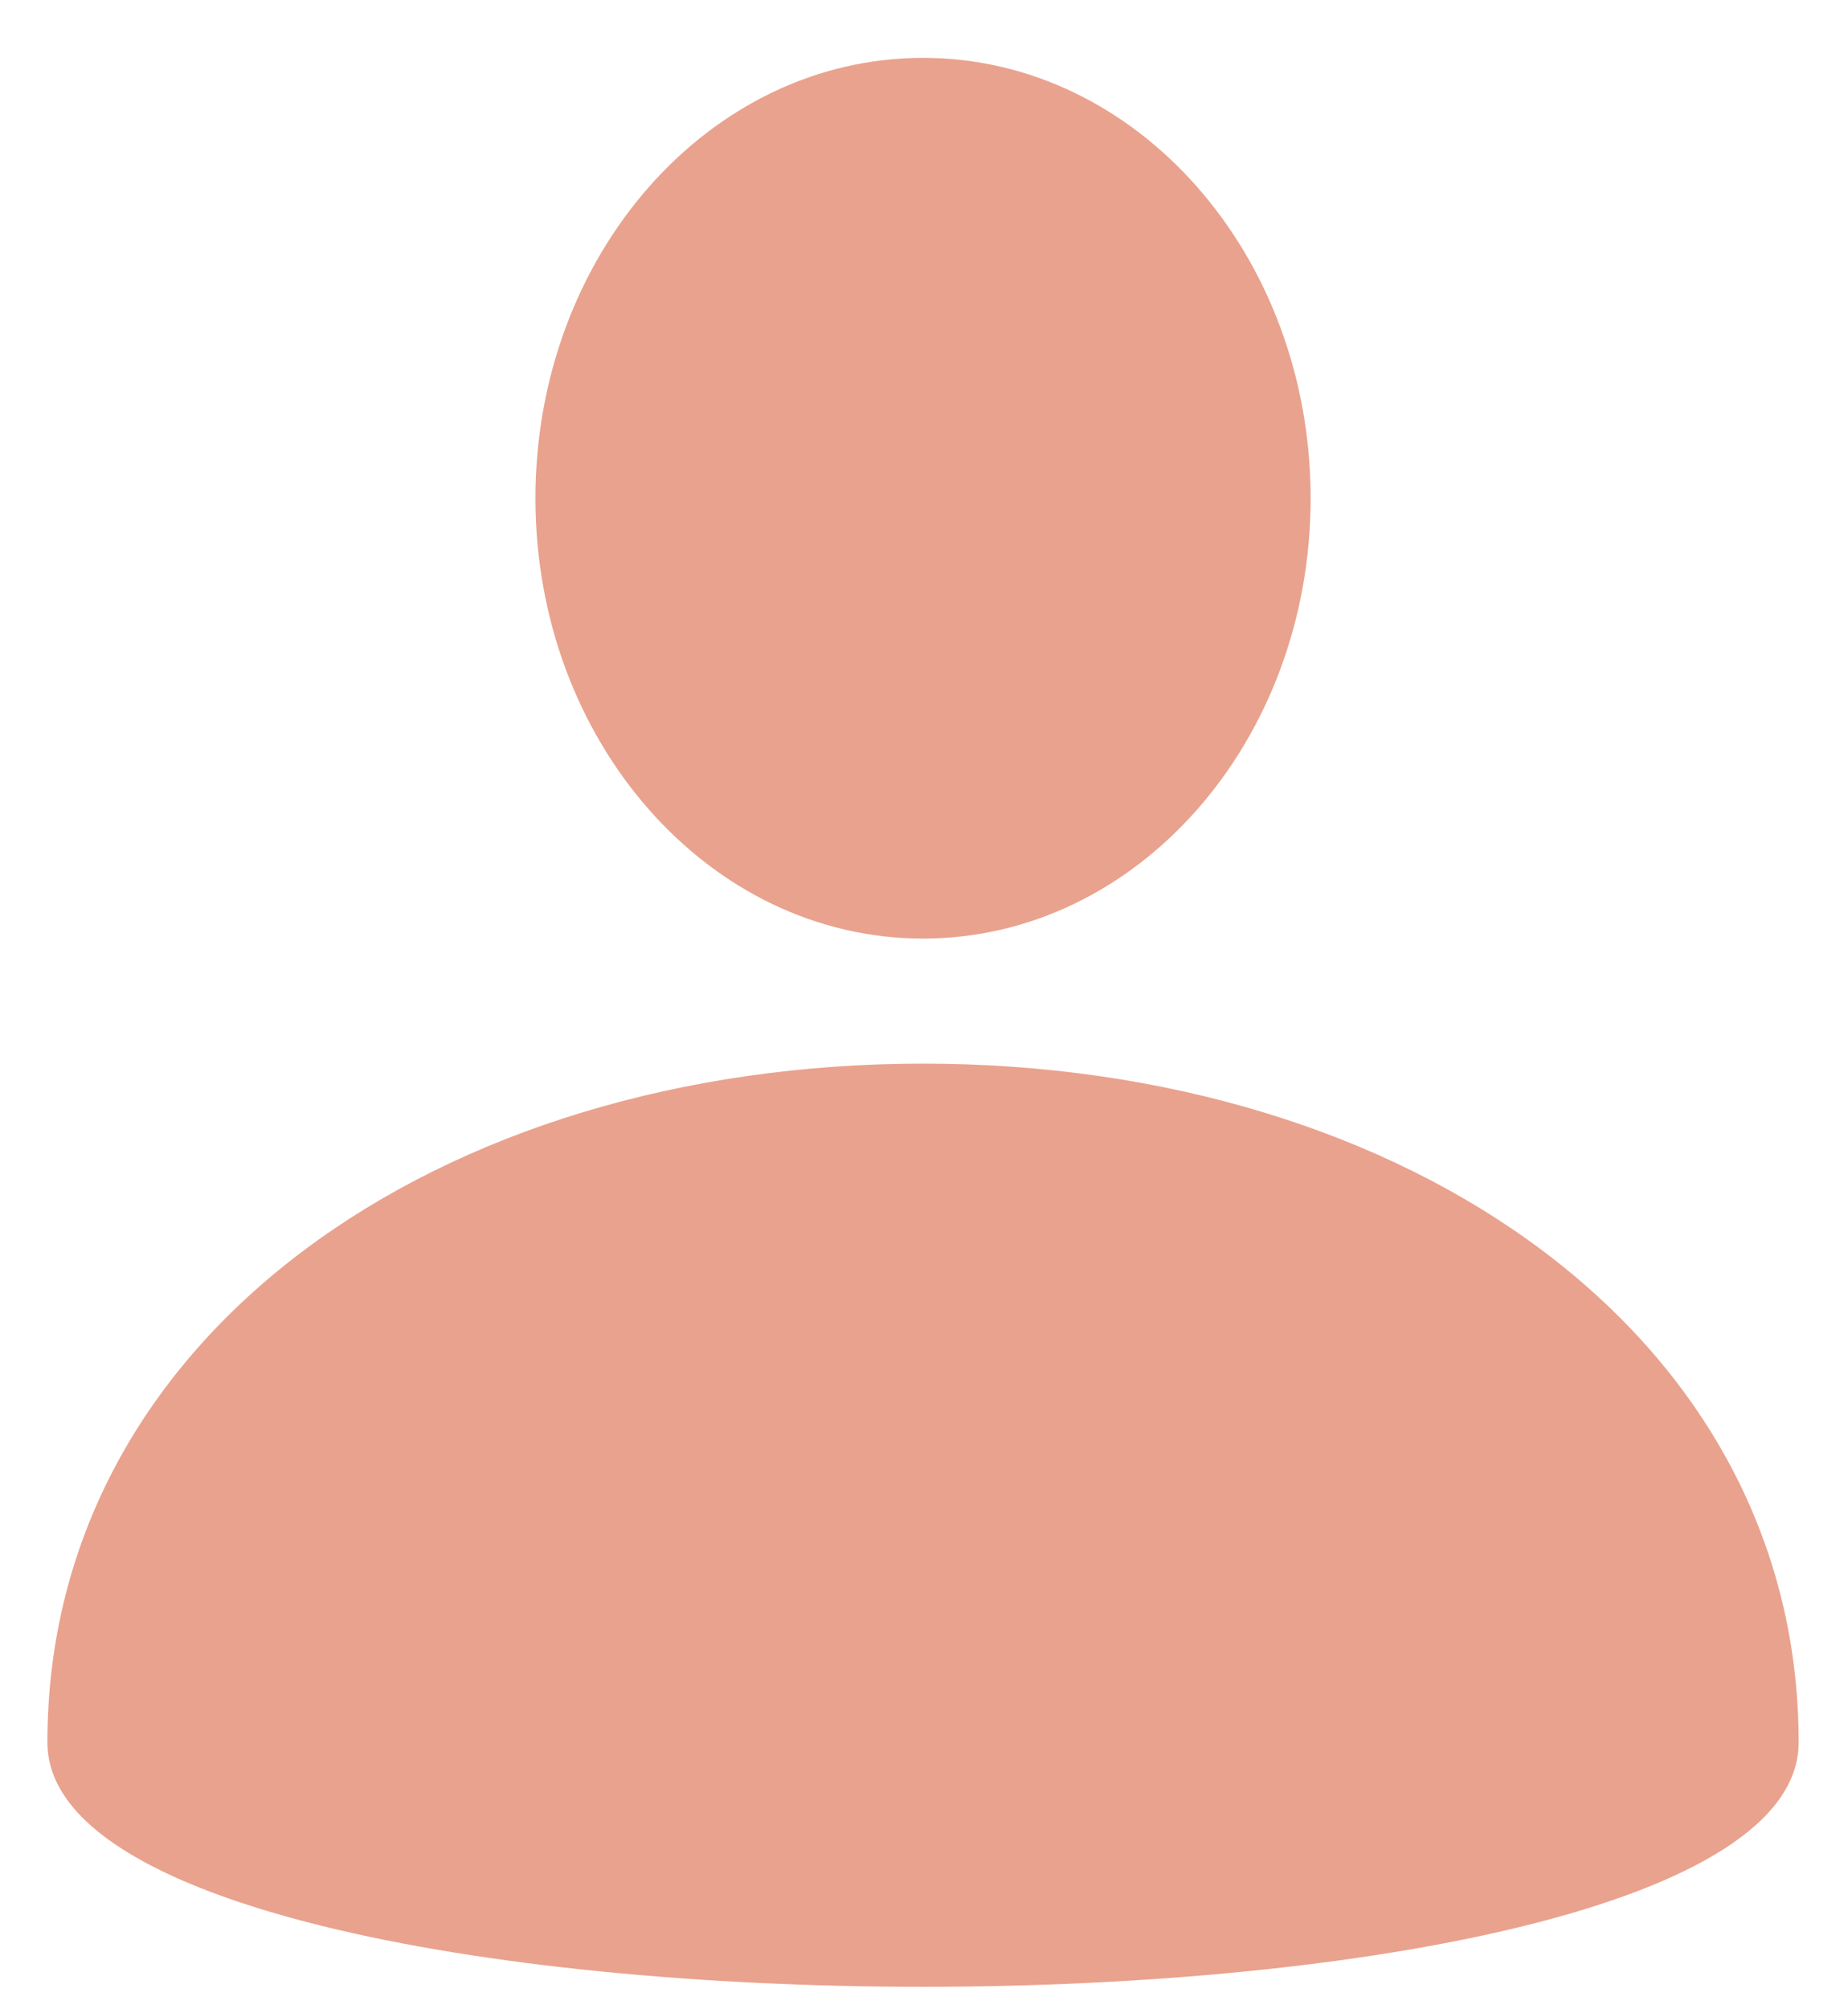
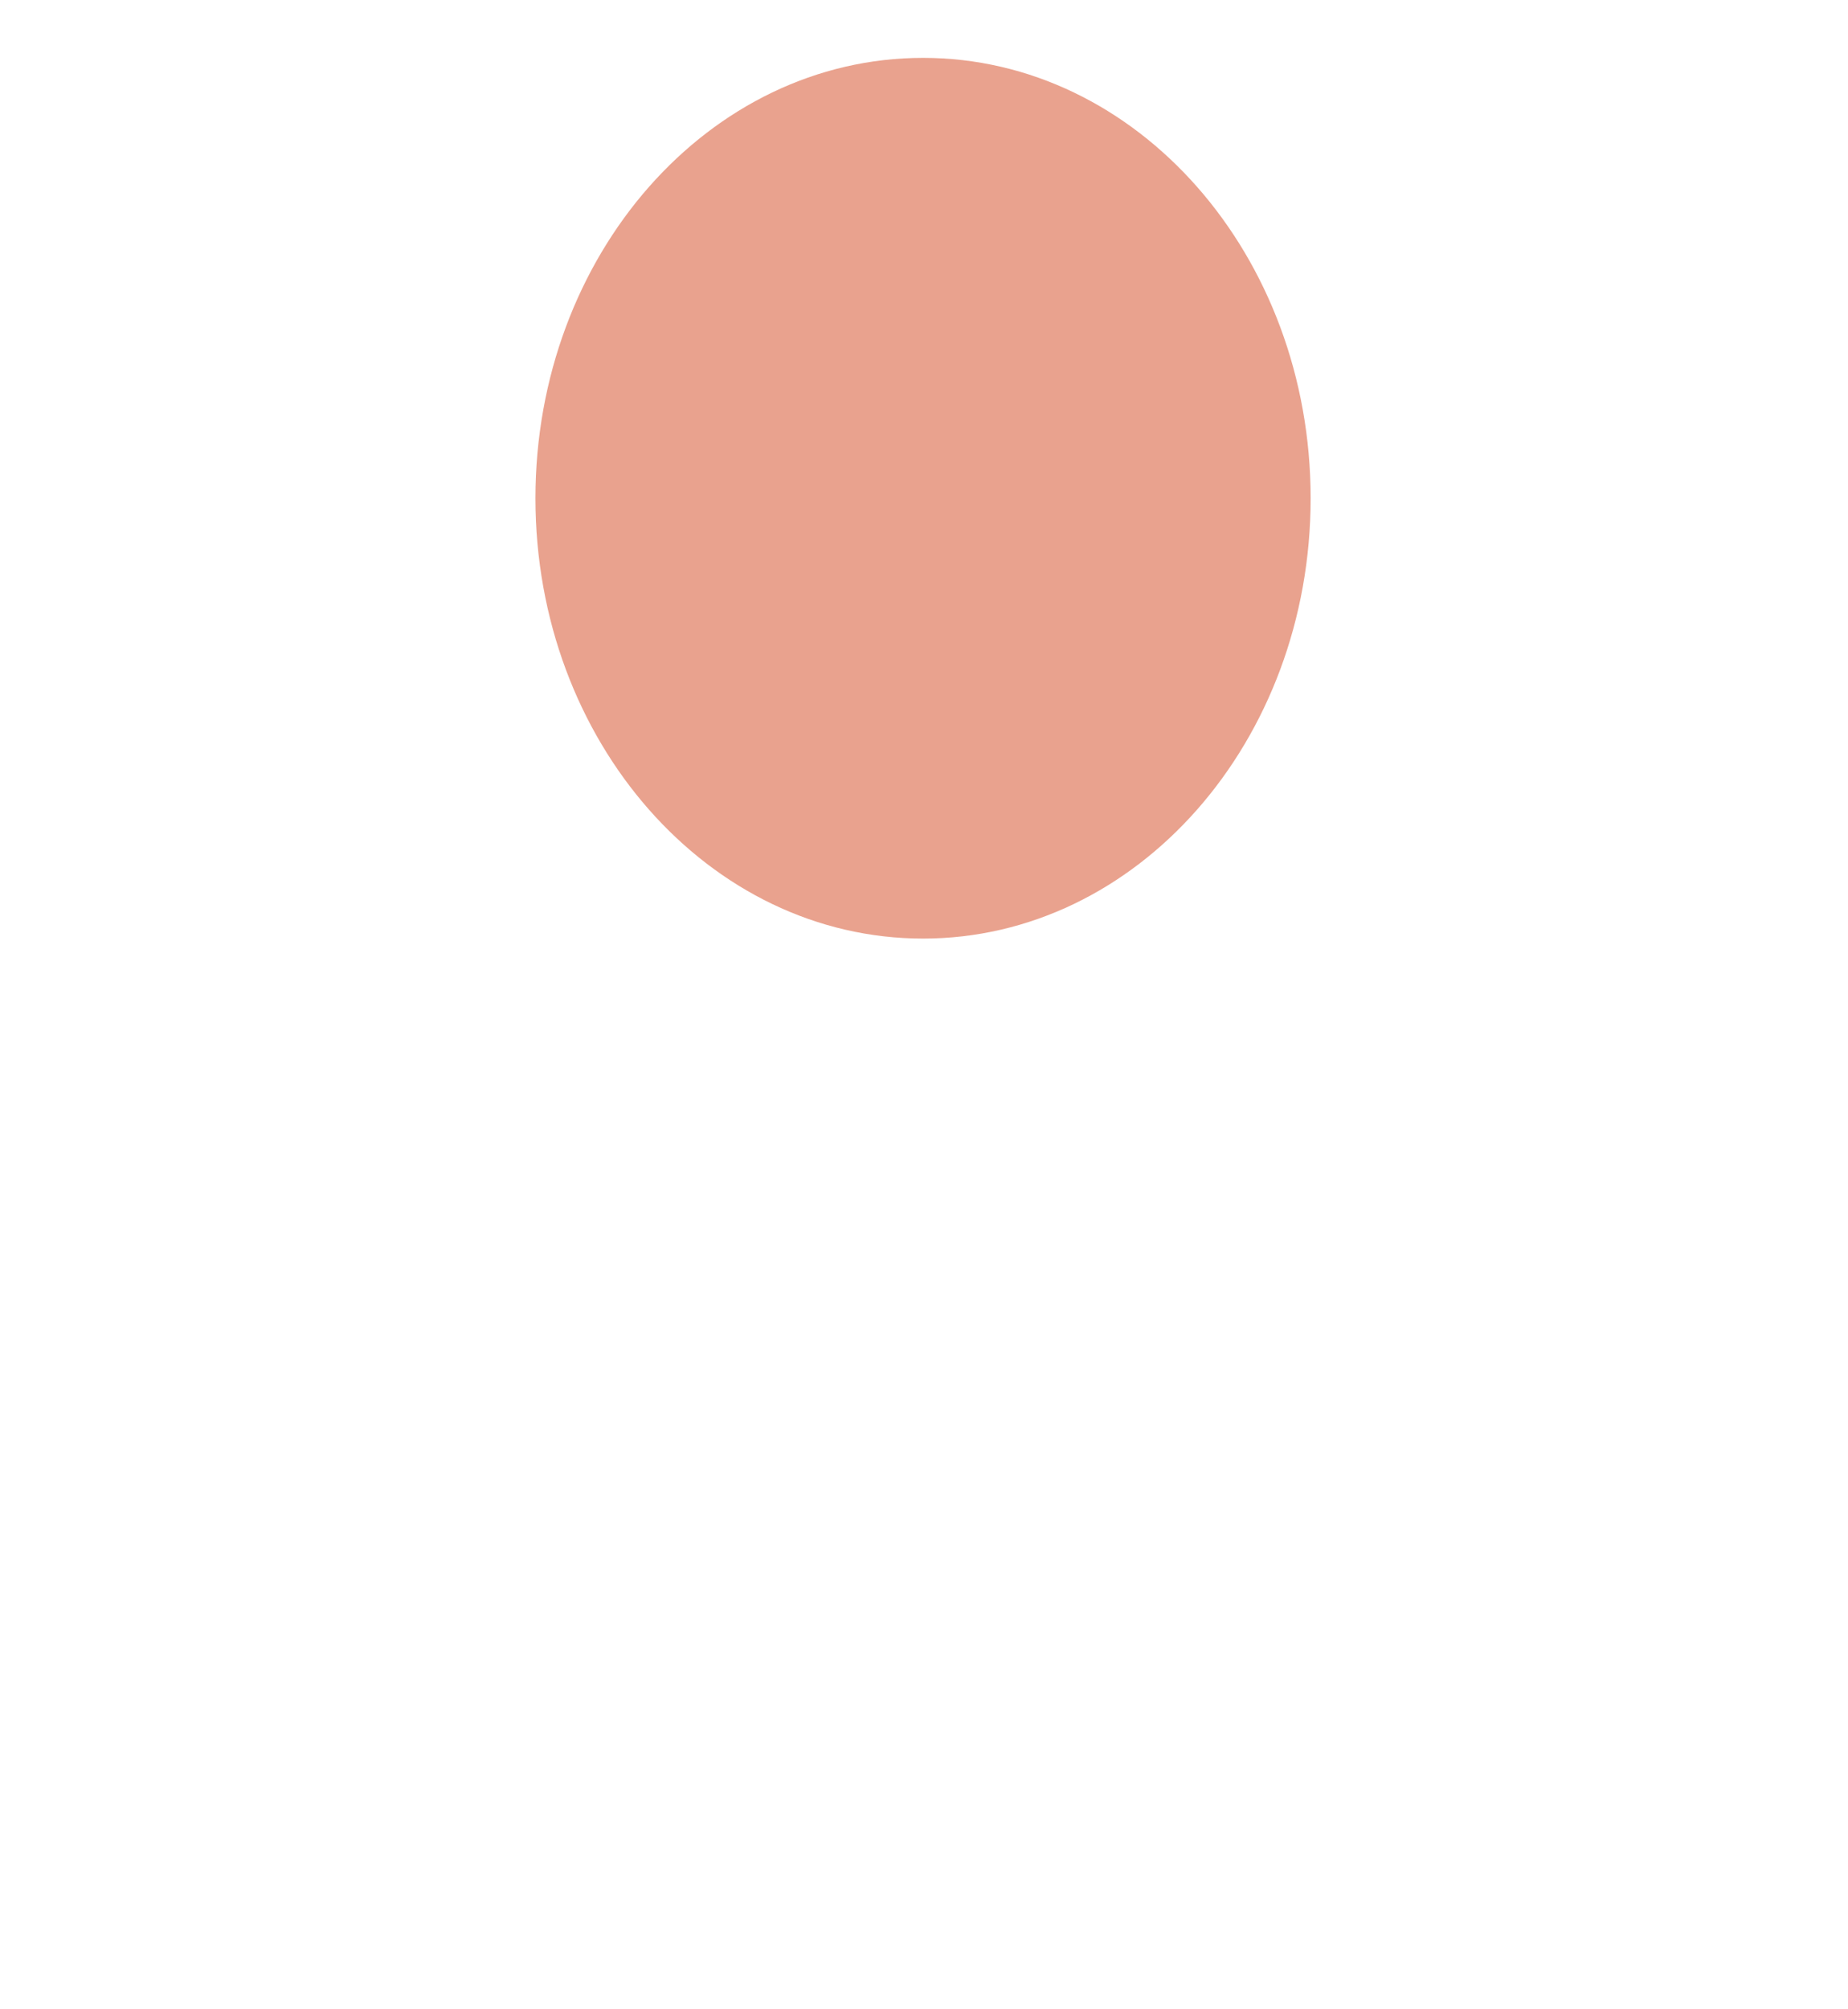
<svg xmlns="http://www.w3.org/2000/svg" width="23" height="25" viewBox="0 0 23 25" fill="none">
  <path d="M11.488 11.678C14.152 11.678 16.312 9.225 16.312 6.2C16.312 3.174 14.152 0.72 11.488 0.72C8.824 0.72 6.664 3.174 6.664 6.2C6.664 9.225 8.824 11.678 11.488 11.678Z" fill="#E9A28E" />
-   <path d="M0.59 21.679C0.59 25.734 22.386 25.734 22.386 21.679C22.386 16.615 17.507 13.234 11.488 13.234C5.469 13.234 0.59 16.615 0.59 21.679Z" fill="#E9A28E" />
</svg>